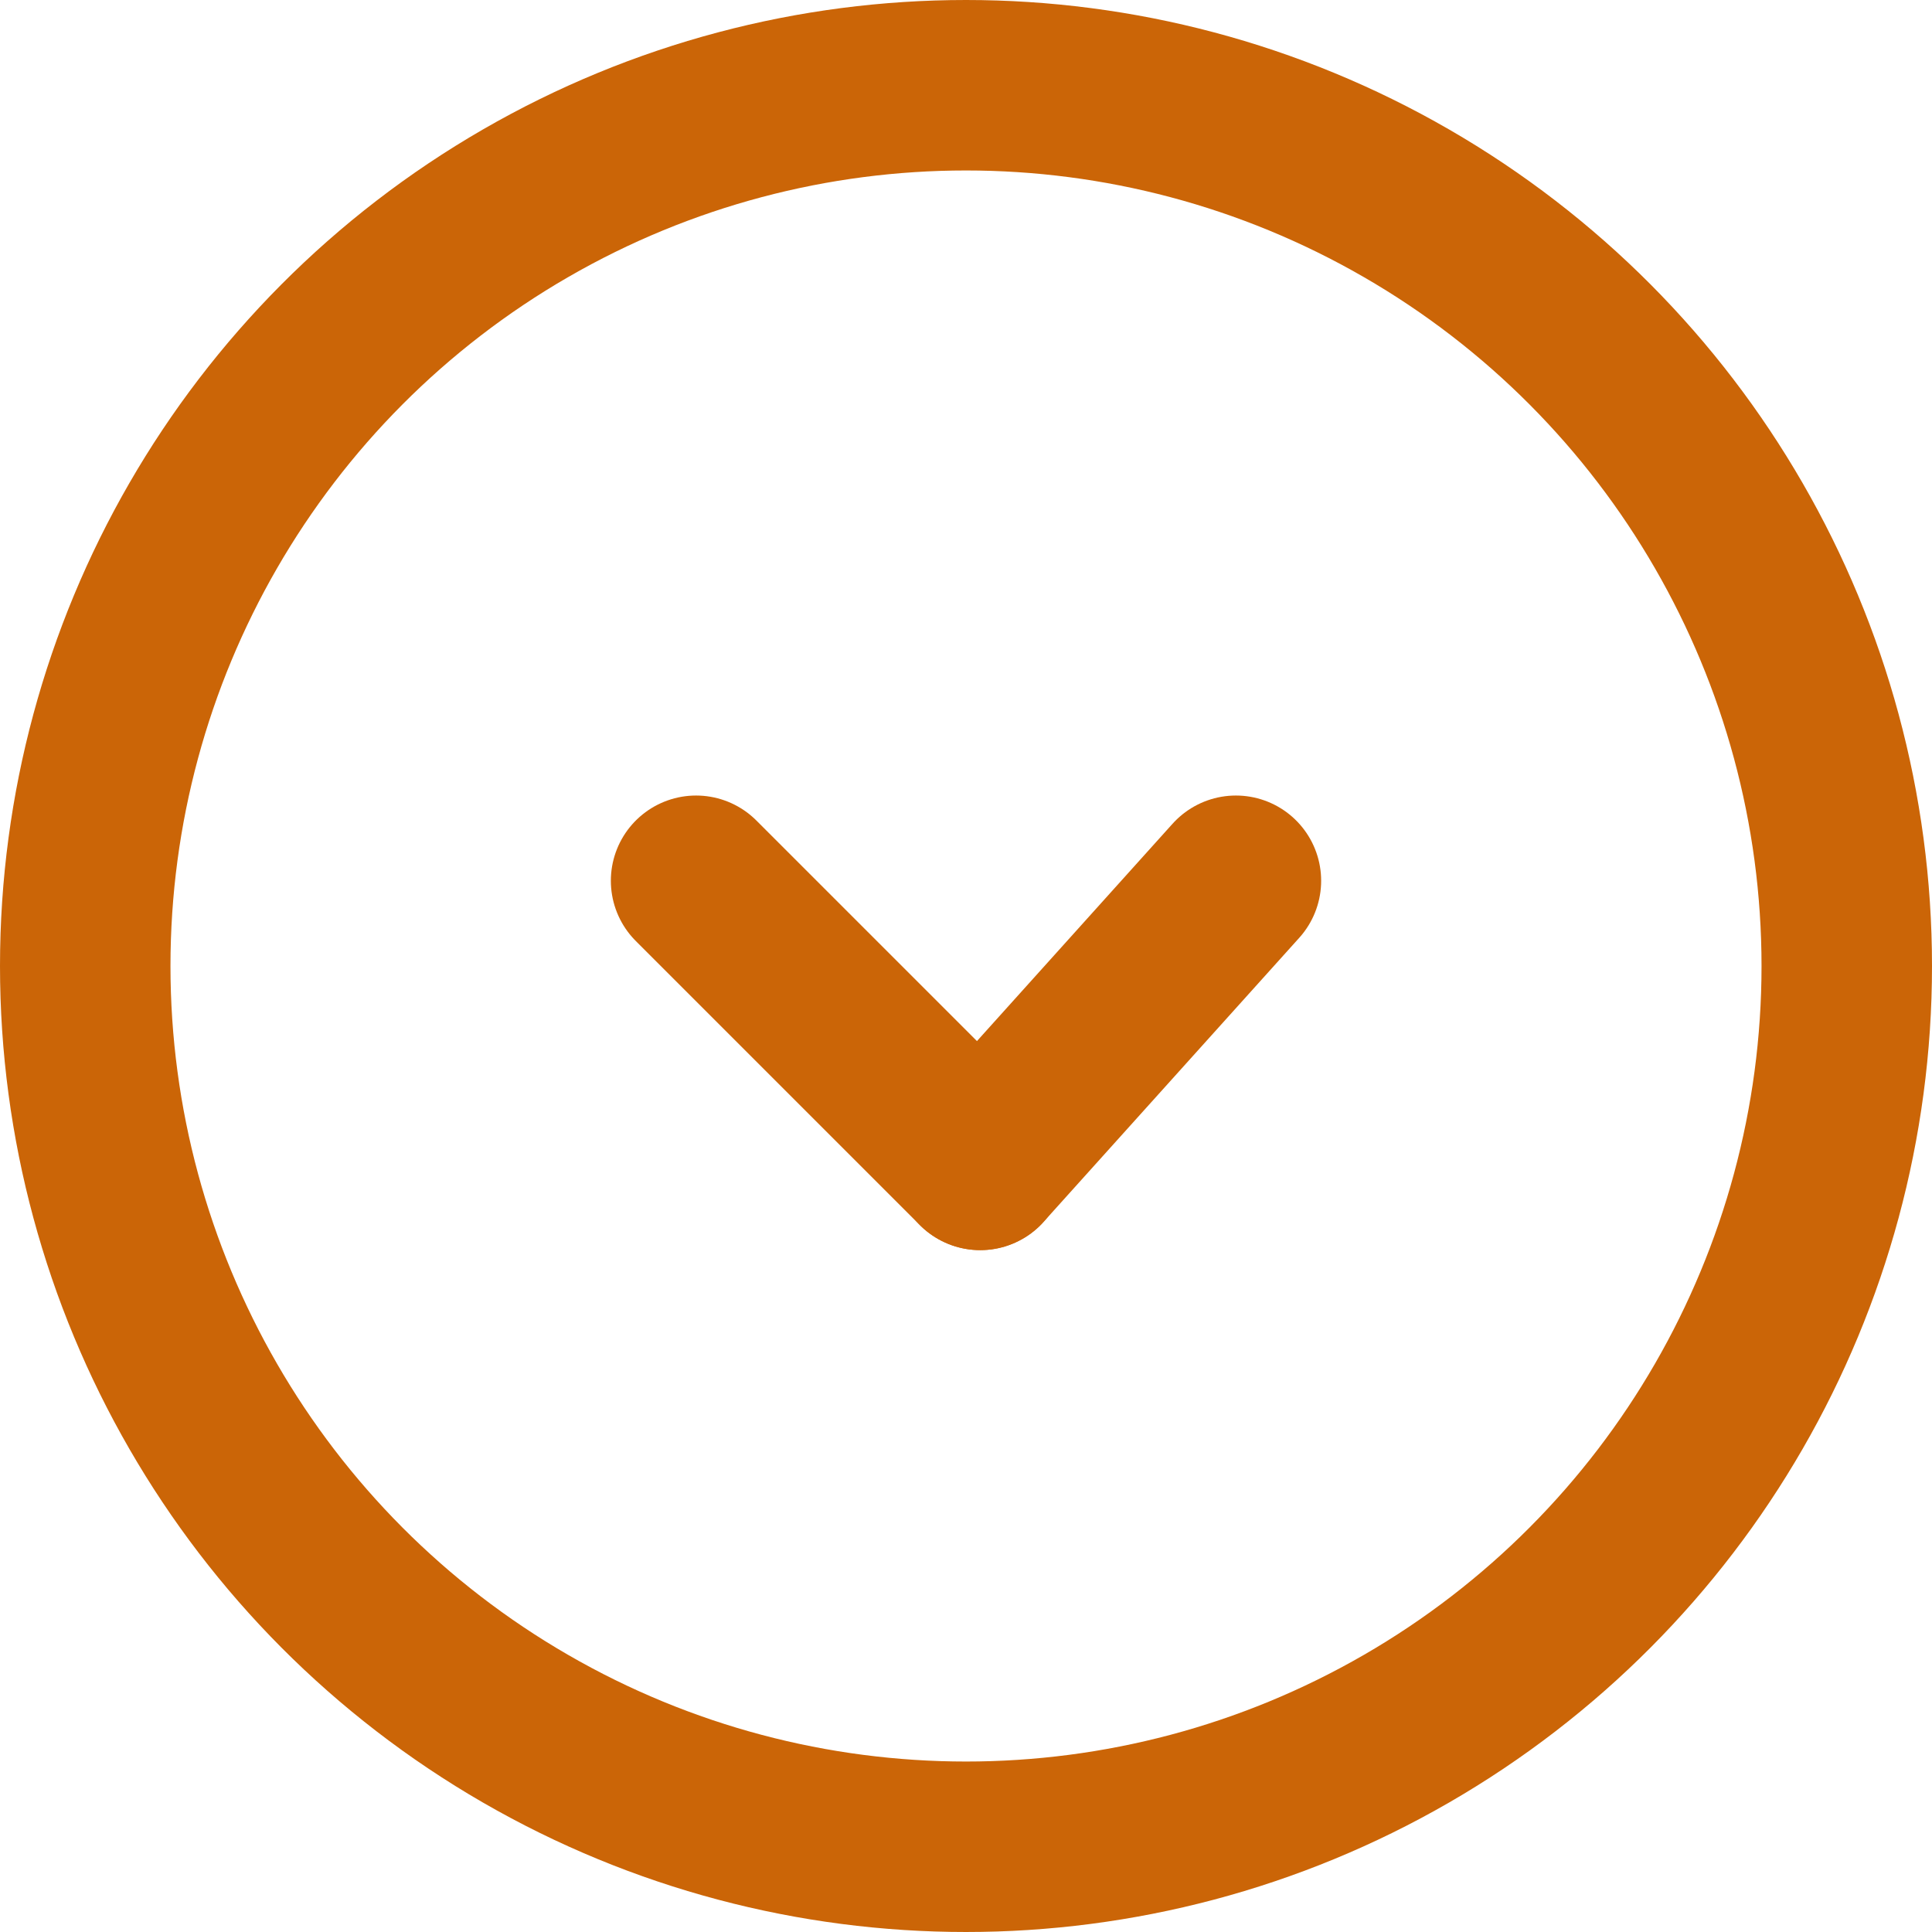
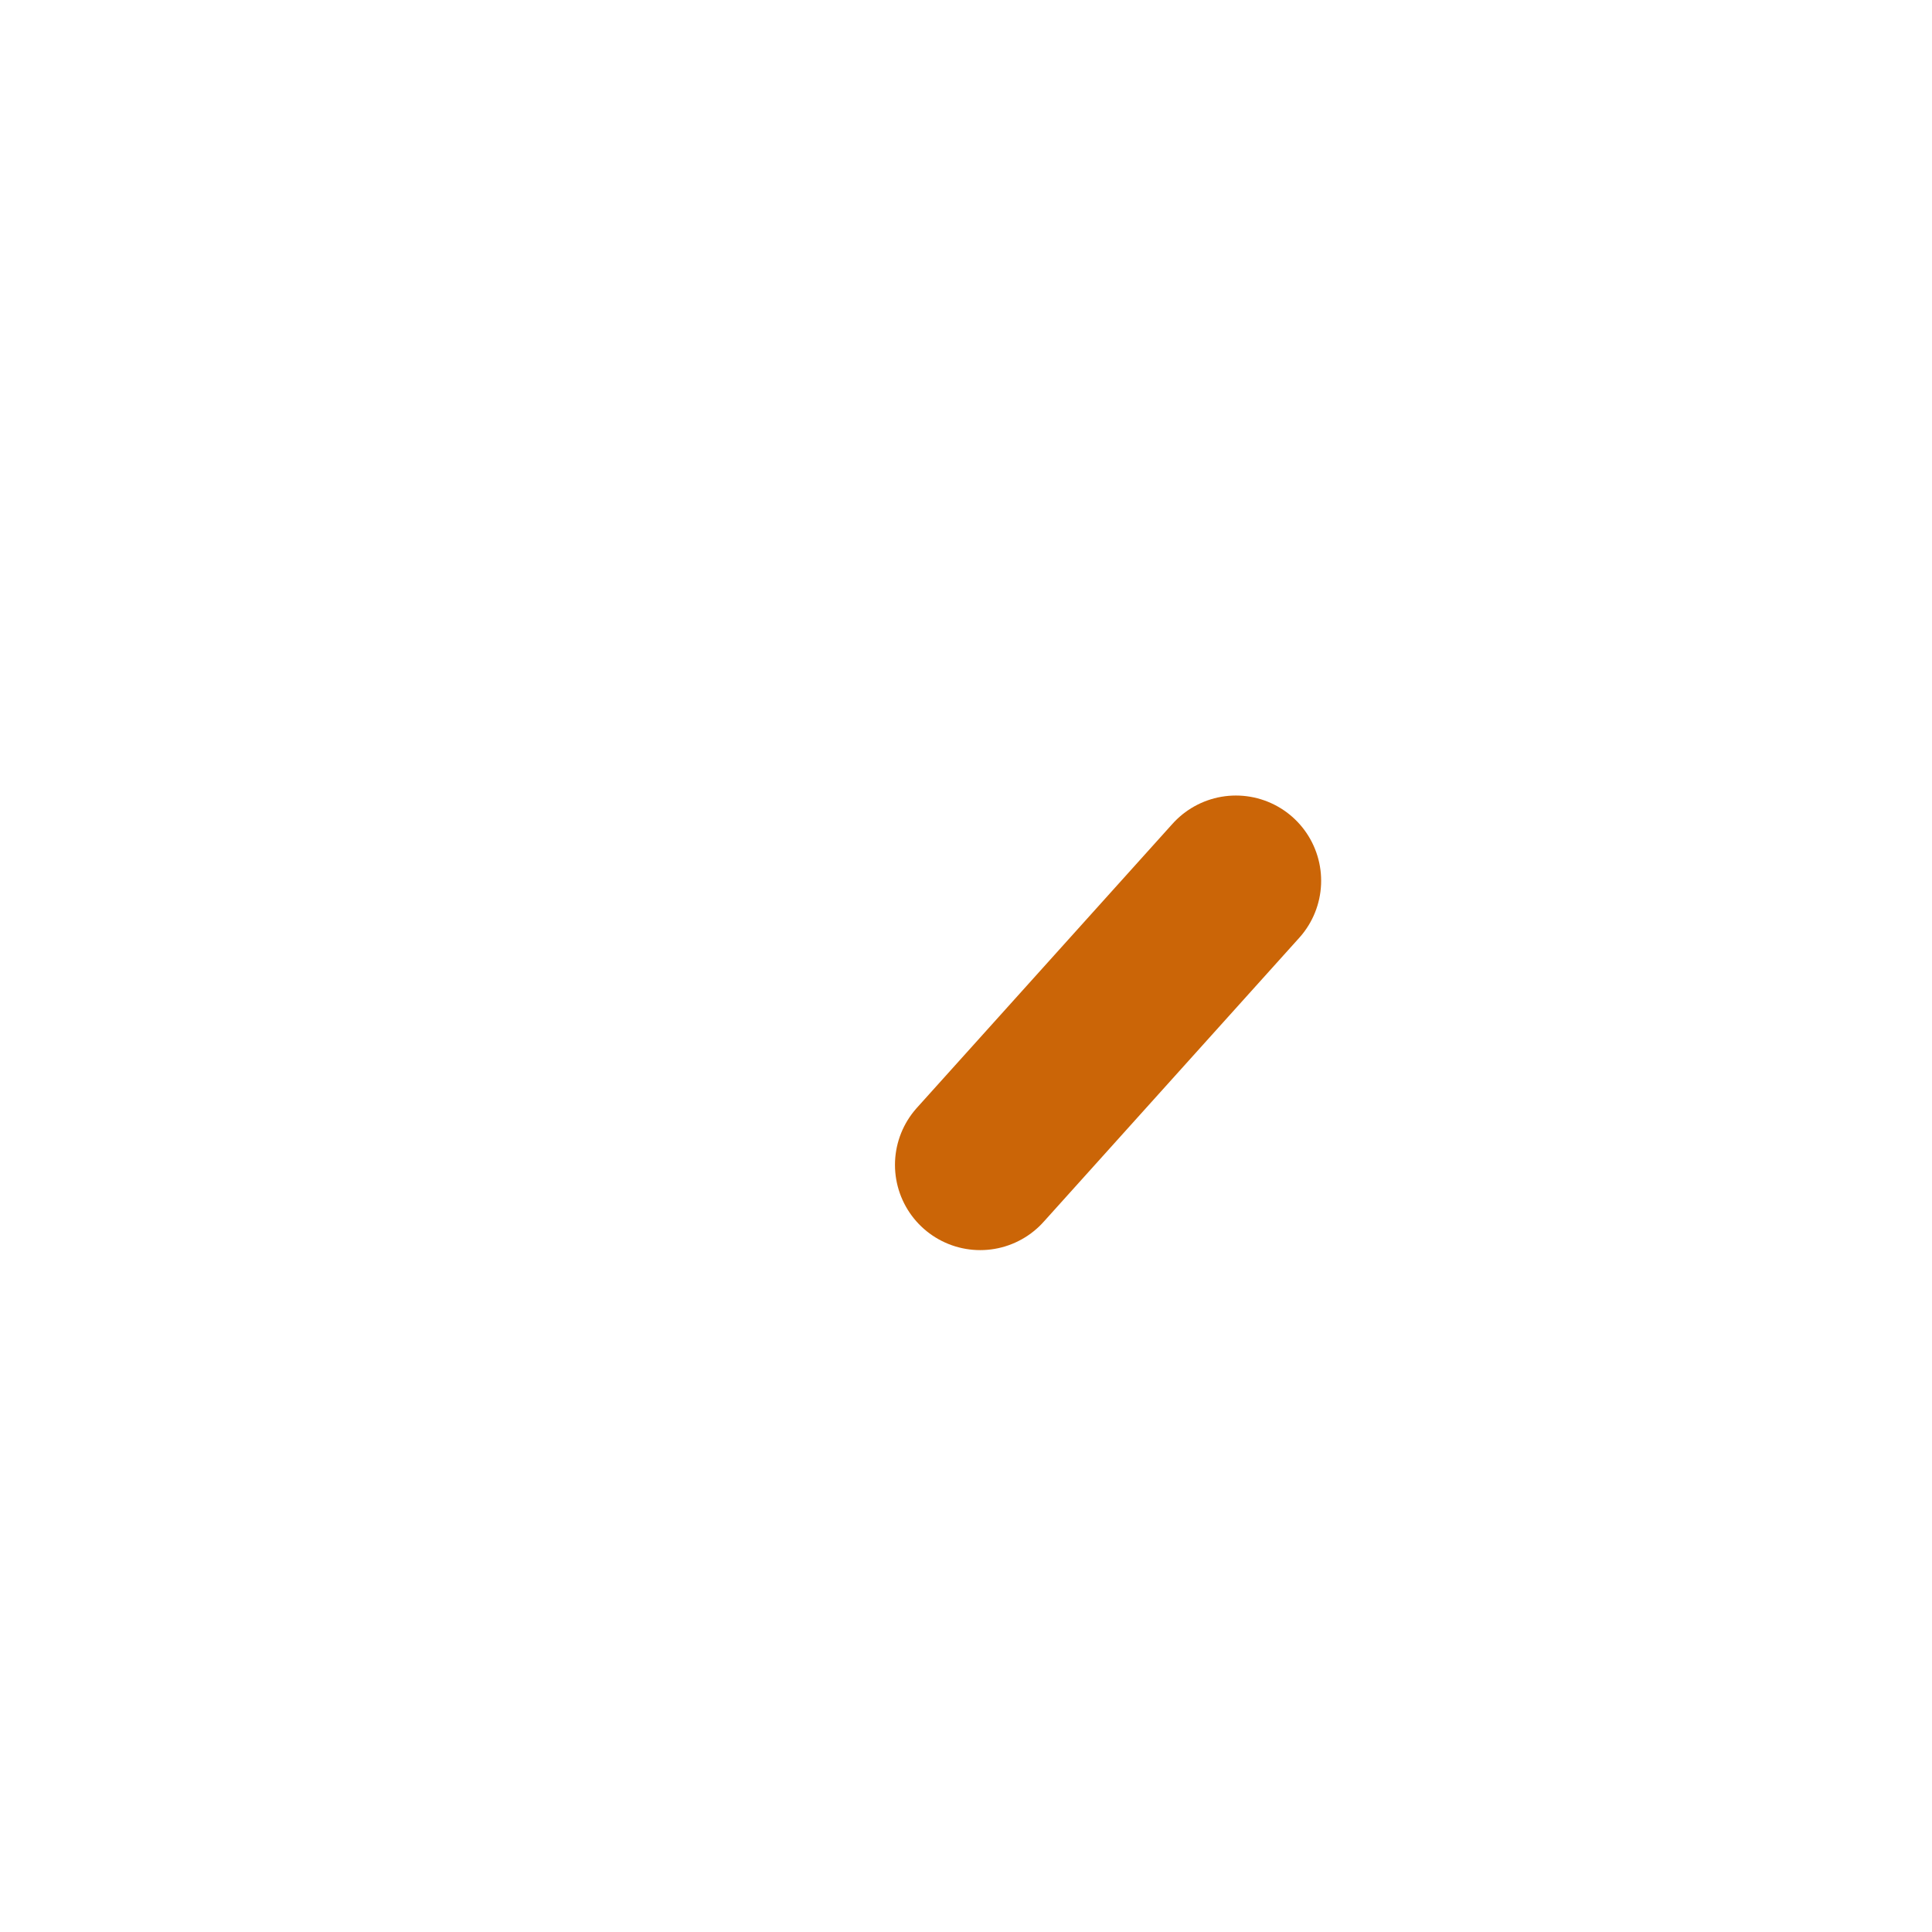
<svg xmlns="http://www.w3.org/2000/svg" width="34" height="34" viewBox="0 0 34 34">
  <g id="Group_25" data-name="Group 25" transform="translate(-885 -1029)">
    <g id="Group_24" data-name="Group 24">
      <g id="Ellipse_2" data-name="Ellipse 2" transform="translate(885 1029)" fill="none" stroke="#cb6507" stroke-width="3">
-         <circle cx="17" cy="17" r="17" stroke="none" />
-         <circle cx="17" cy="17" r="15.5" fill="none" />
-       </g>
-       <line id="Line_1" data-name="Line 1" x2="5" y2="5" transform="translate(897.25 1044.5)" fill="none" stroke="#cb6507" stroke-linecap="round" stroke-width="3" />
+         </g>
      <line id="Line_2" data-name="Line 2" x1="4.5" y2="5" transform="translate(902.25 1044.5)" fill="none" stroke="#cb6507" stroke-linecap="round" stroke-width="3" />
    </g>
  </g>
</svg>